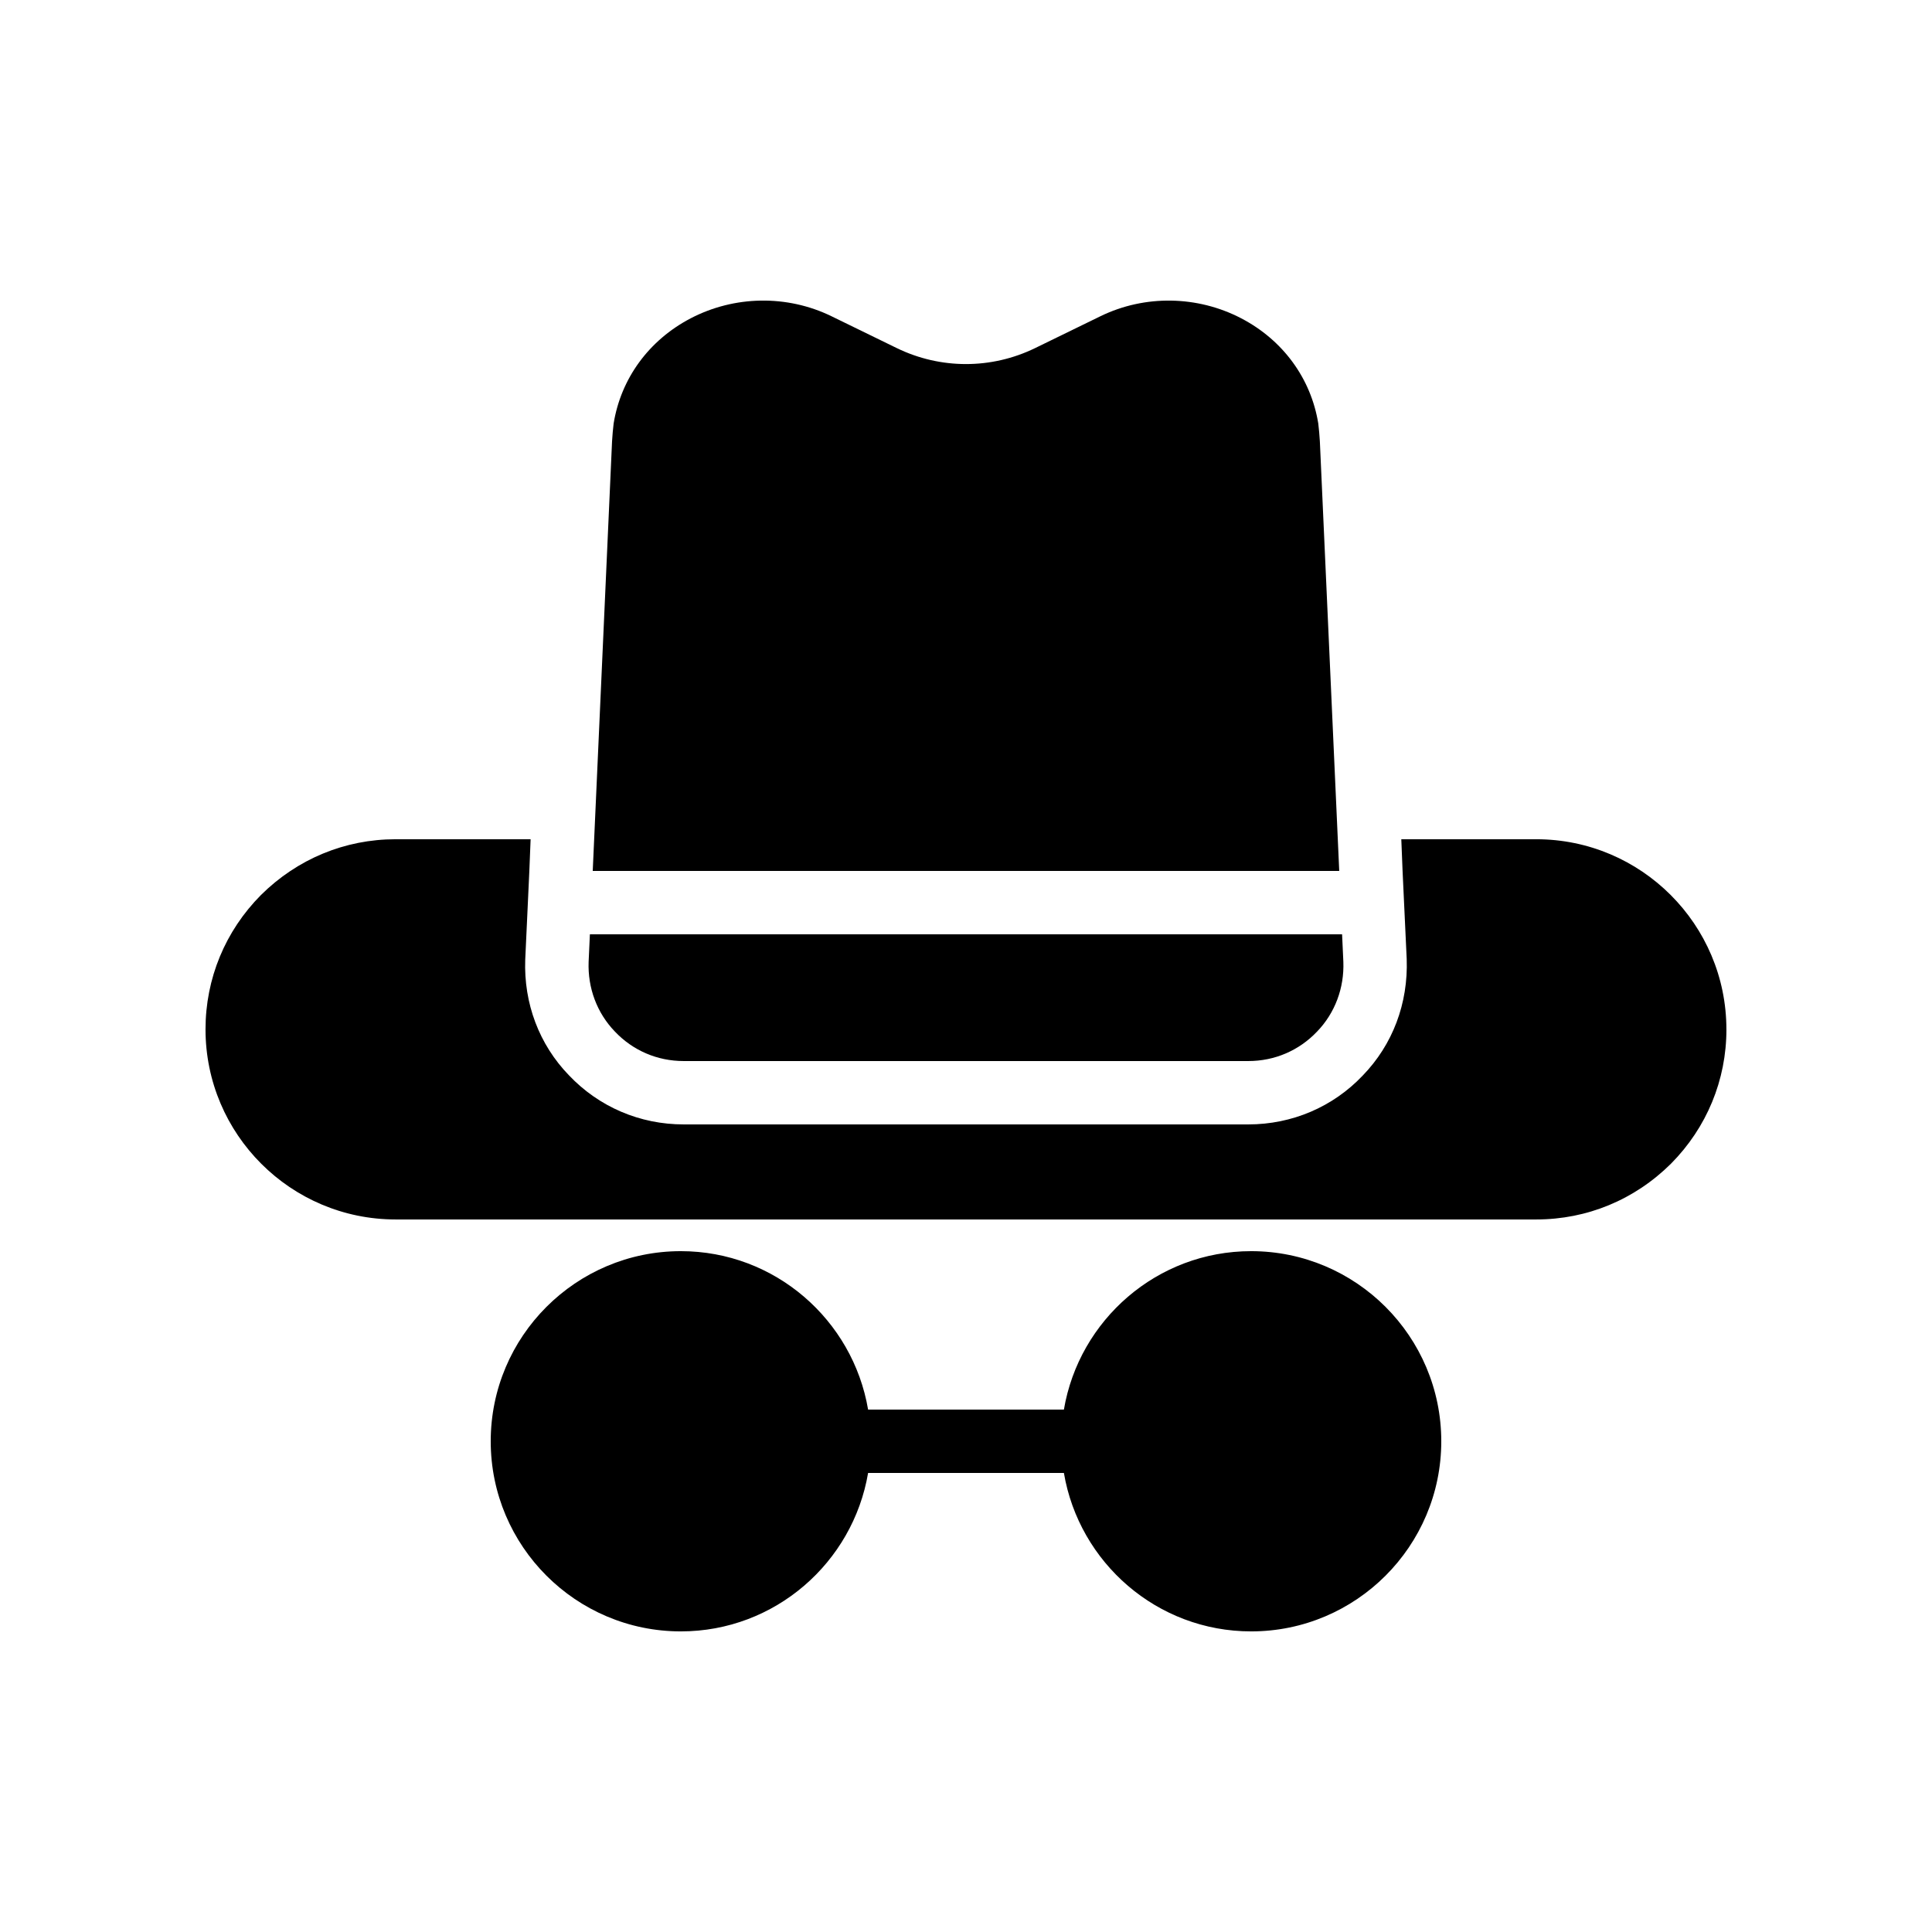
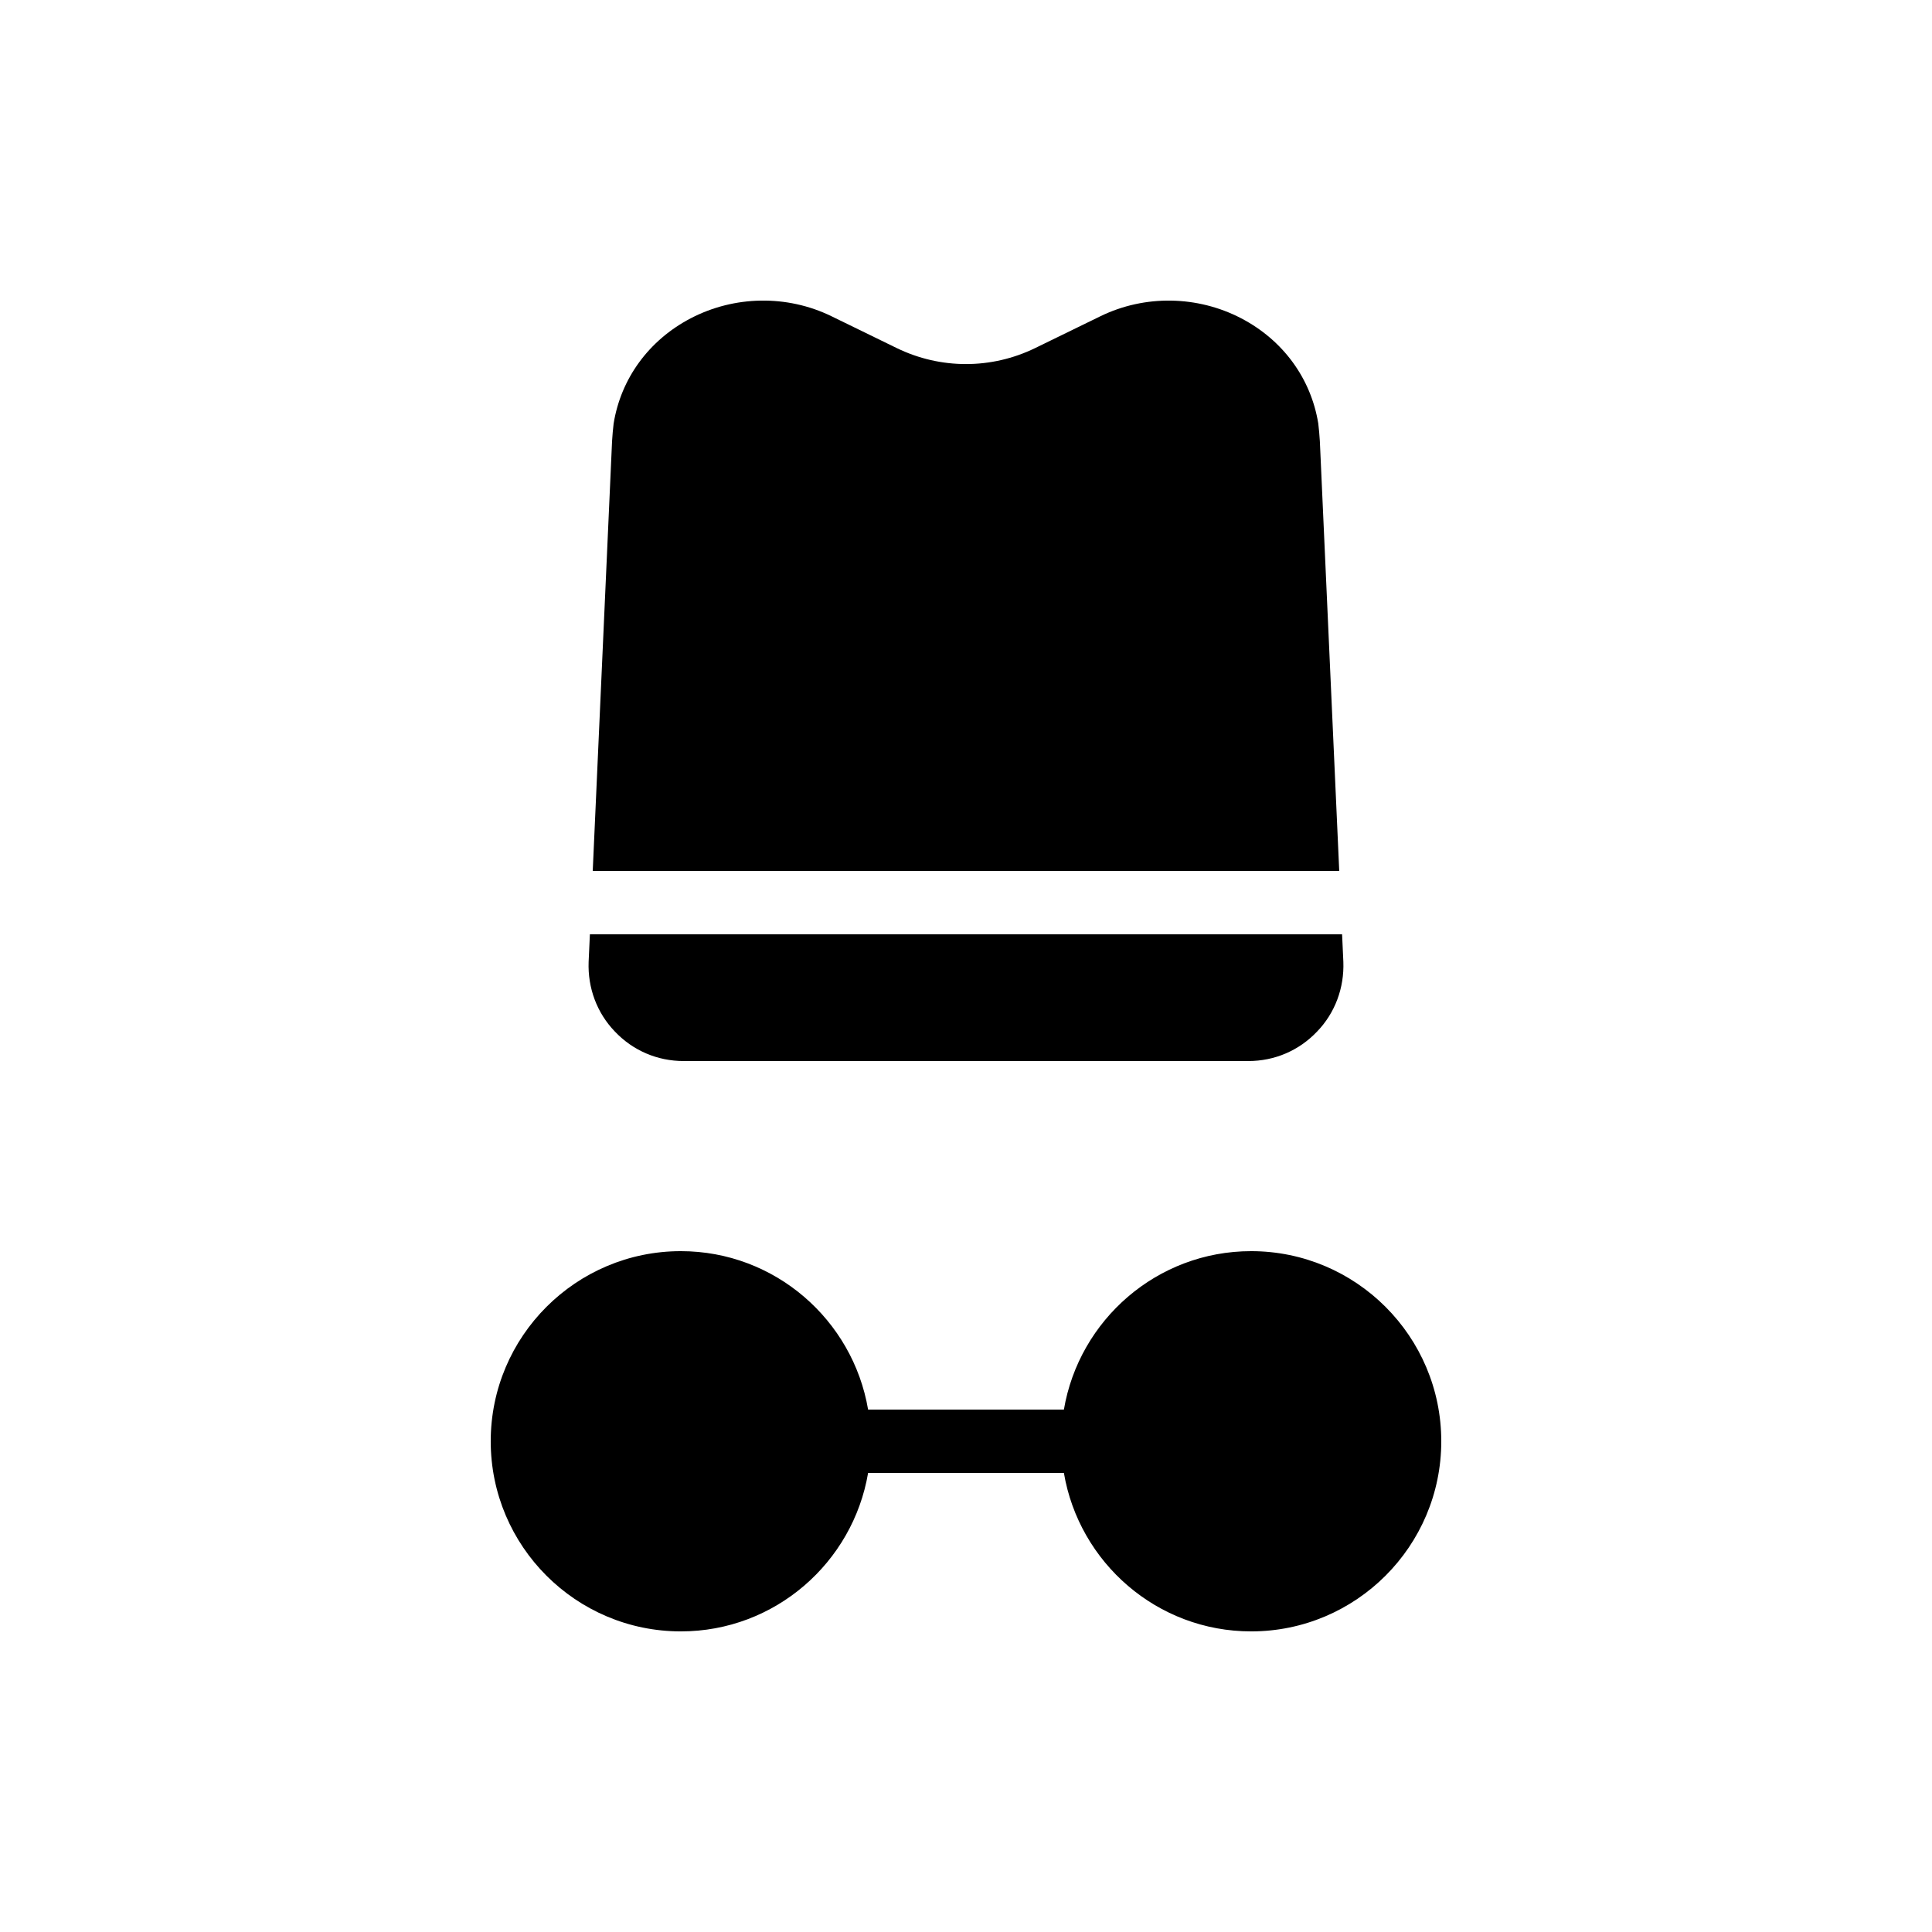
<svg xmlns="http://www.w3.org/2000/svg" fill="#000000" width="800px" height="800px" version="1.1" viewBox="144 144 512 512">
  <g>
    <path d="m475.57 475.57c-24.938 0-45.594 18.223-49.625 41.984h-51.891c-4.031-23.762-24.688-41.984-49.625-41.984-27.793 0-50.383 22.586-50.383 50.383 0 27.793 22.586 50.383 50.383 50.383 24.938 0 45.594-18.223 49.625-41.984h51.891c4.031 23.762 24.688 41.984 49.625 41.984 27.793 0 50.383-22.586 50.383-50.383-0.004-27.797-22.59-50.383-50.383-50.383z" />
    <path d="m306.96 417.38c-4.785-4.953-7.223-11.586-6.969-18.473l0.336-7.305h199.34l0.336 7.305c0.25 6.887-2.184 13.52-6.969 18.473-4.785 5.039-11.25 7.809-18.223 7.809h-149.63c-6.969 0-13.438-2.769-18.223-7.809z" />
    <path d="m498.91 374.81h-197.83l5.121-113.86c0.082-1.594 0.25-3.191 0.418-4.703 1.93-11.922 9.32-22.082 20.402-27.879 11.586-6.047 25.527-6.297 37.281-0.586l17.383 8.48c11.586 5.625 25.023 5.625 36.609 0l17.383-8.48c11.754-5.711 25.695-5.457 37.281 0.586 11.082 5.793 18.473 15.953 20.402 27.879 0.168 1.512 0.336 3.106 0.418 4.703z" />
-     <path d="m601.52 416.79c0 13.434-5.207 26.031-14.695 35.602-9.656 9.574-22.25 14.777-35.688 14.777h-302.29c-27.793 0-50.383-22.586-50.383-50.383 0-13.434 5.207-26.031 14.695-35.602 9.656-9.57 22.254-14.777 35.688-14.777h35.77l-0.336 8.398-1.09 23.512c-0.418 11.586 3.695 22.504 11.586 30.648 7.977 8.398 18.809 13.016 30.398 13.016h149.63c11.586 0 22.418-4.617 30.312-12.93 7.977-8.23 12.09-19.145 11.672-30.898l-1.094-23.348-0.336-8.398h35.77c27.793 0 50.383 22.59 50.383 50.383z" />
  </g>
</svg>